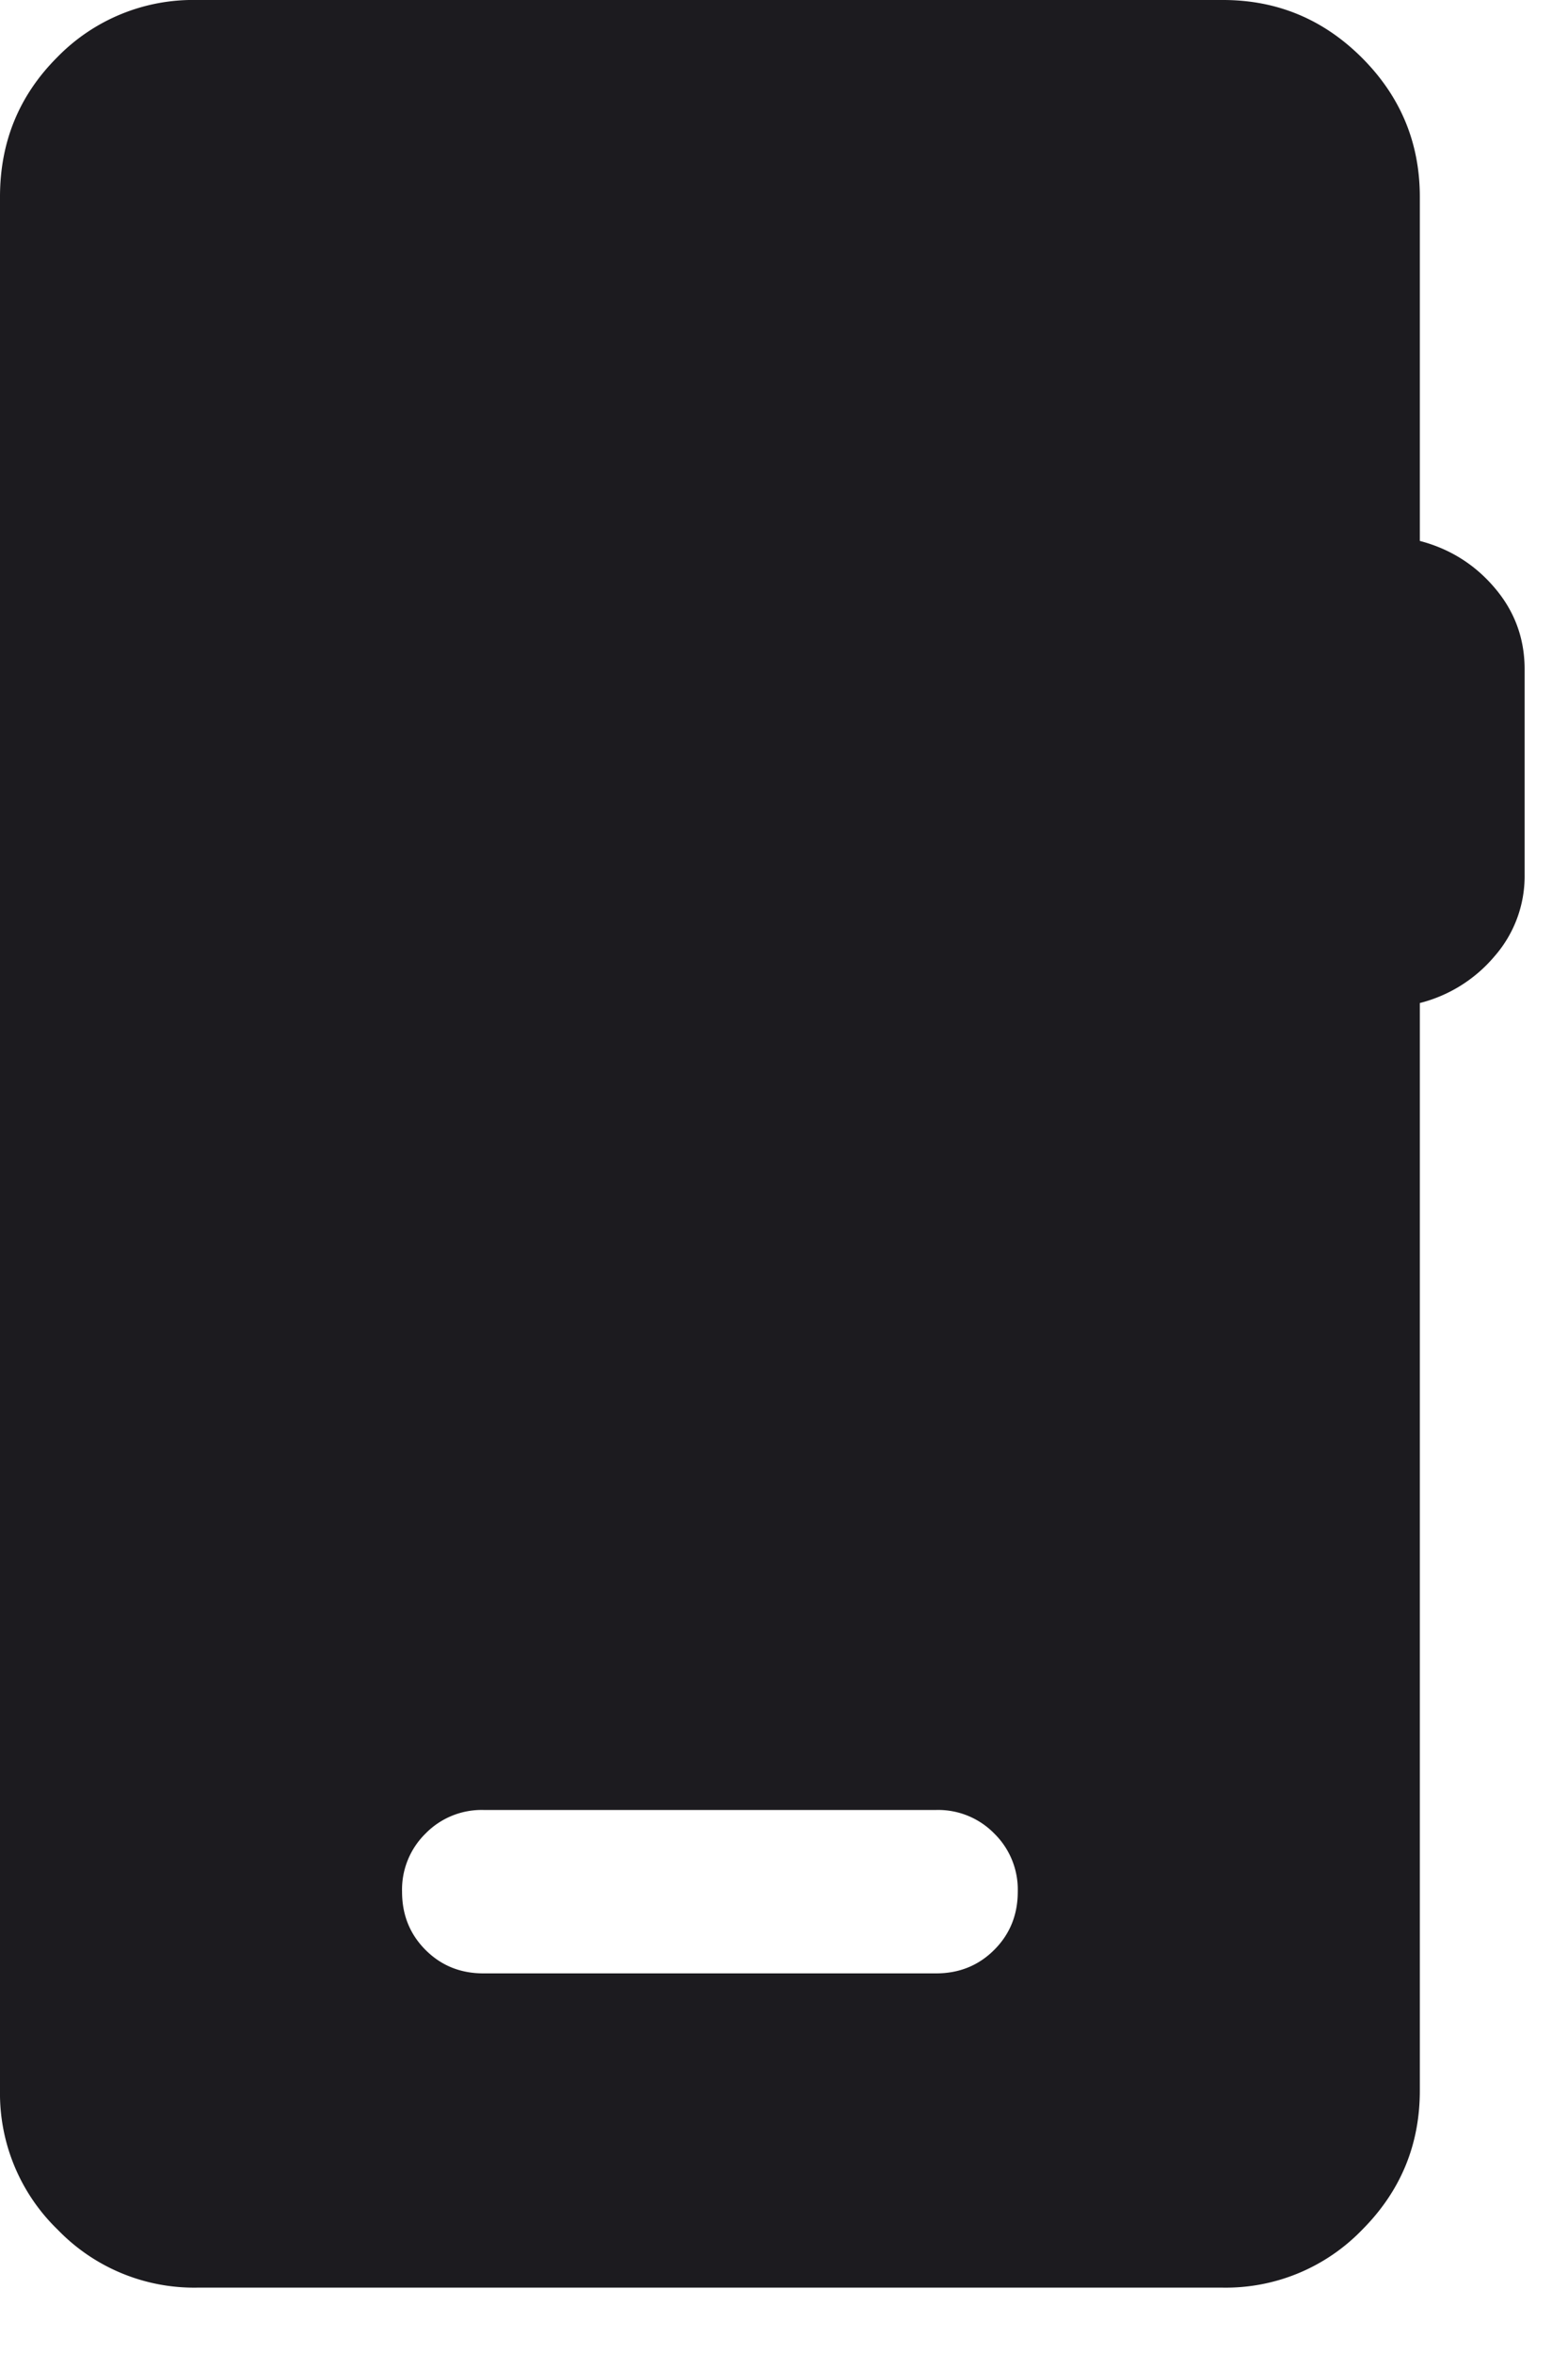
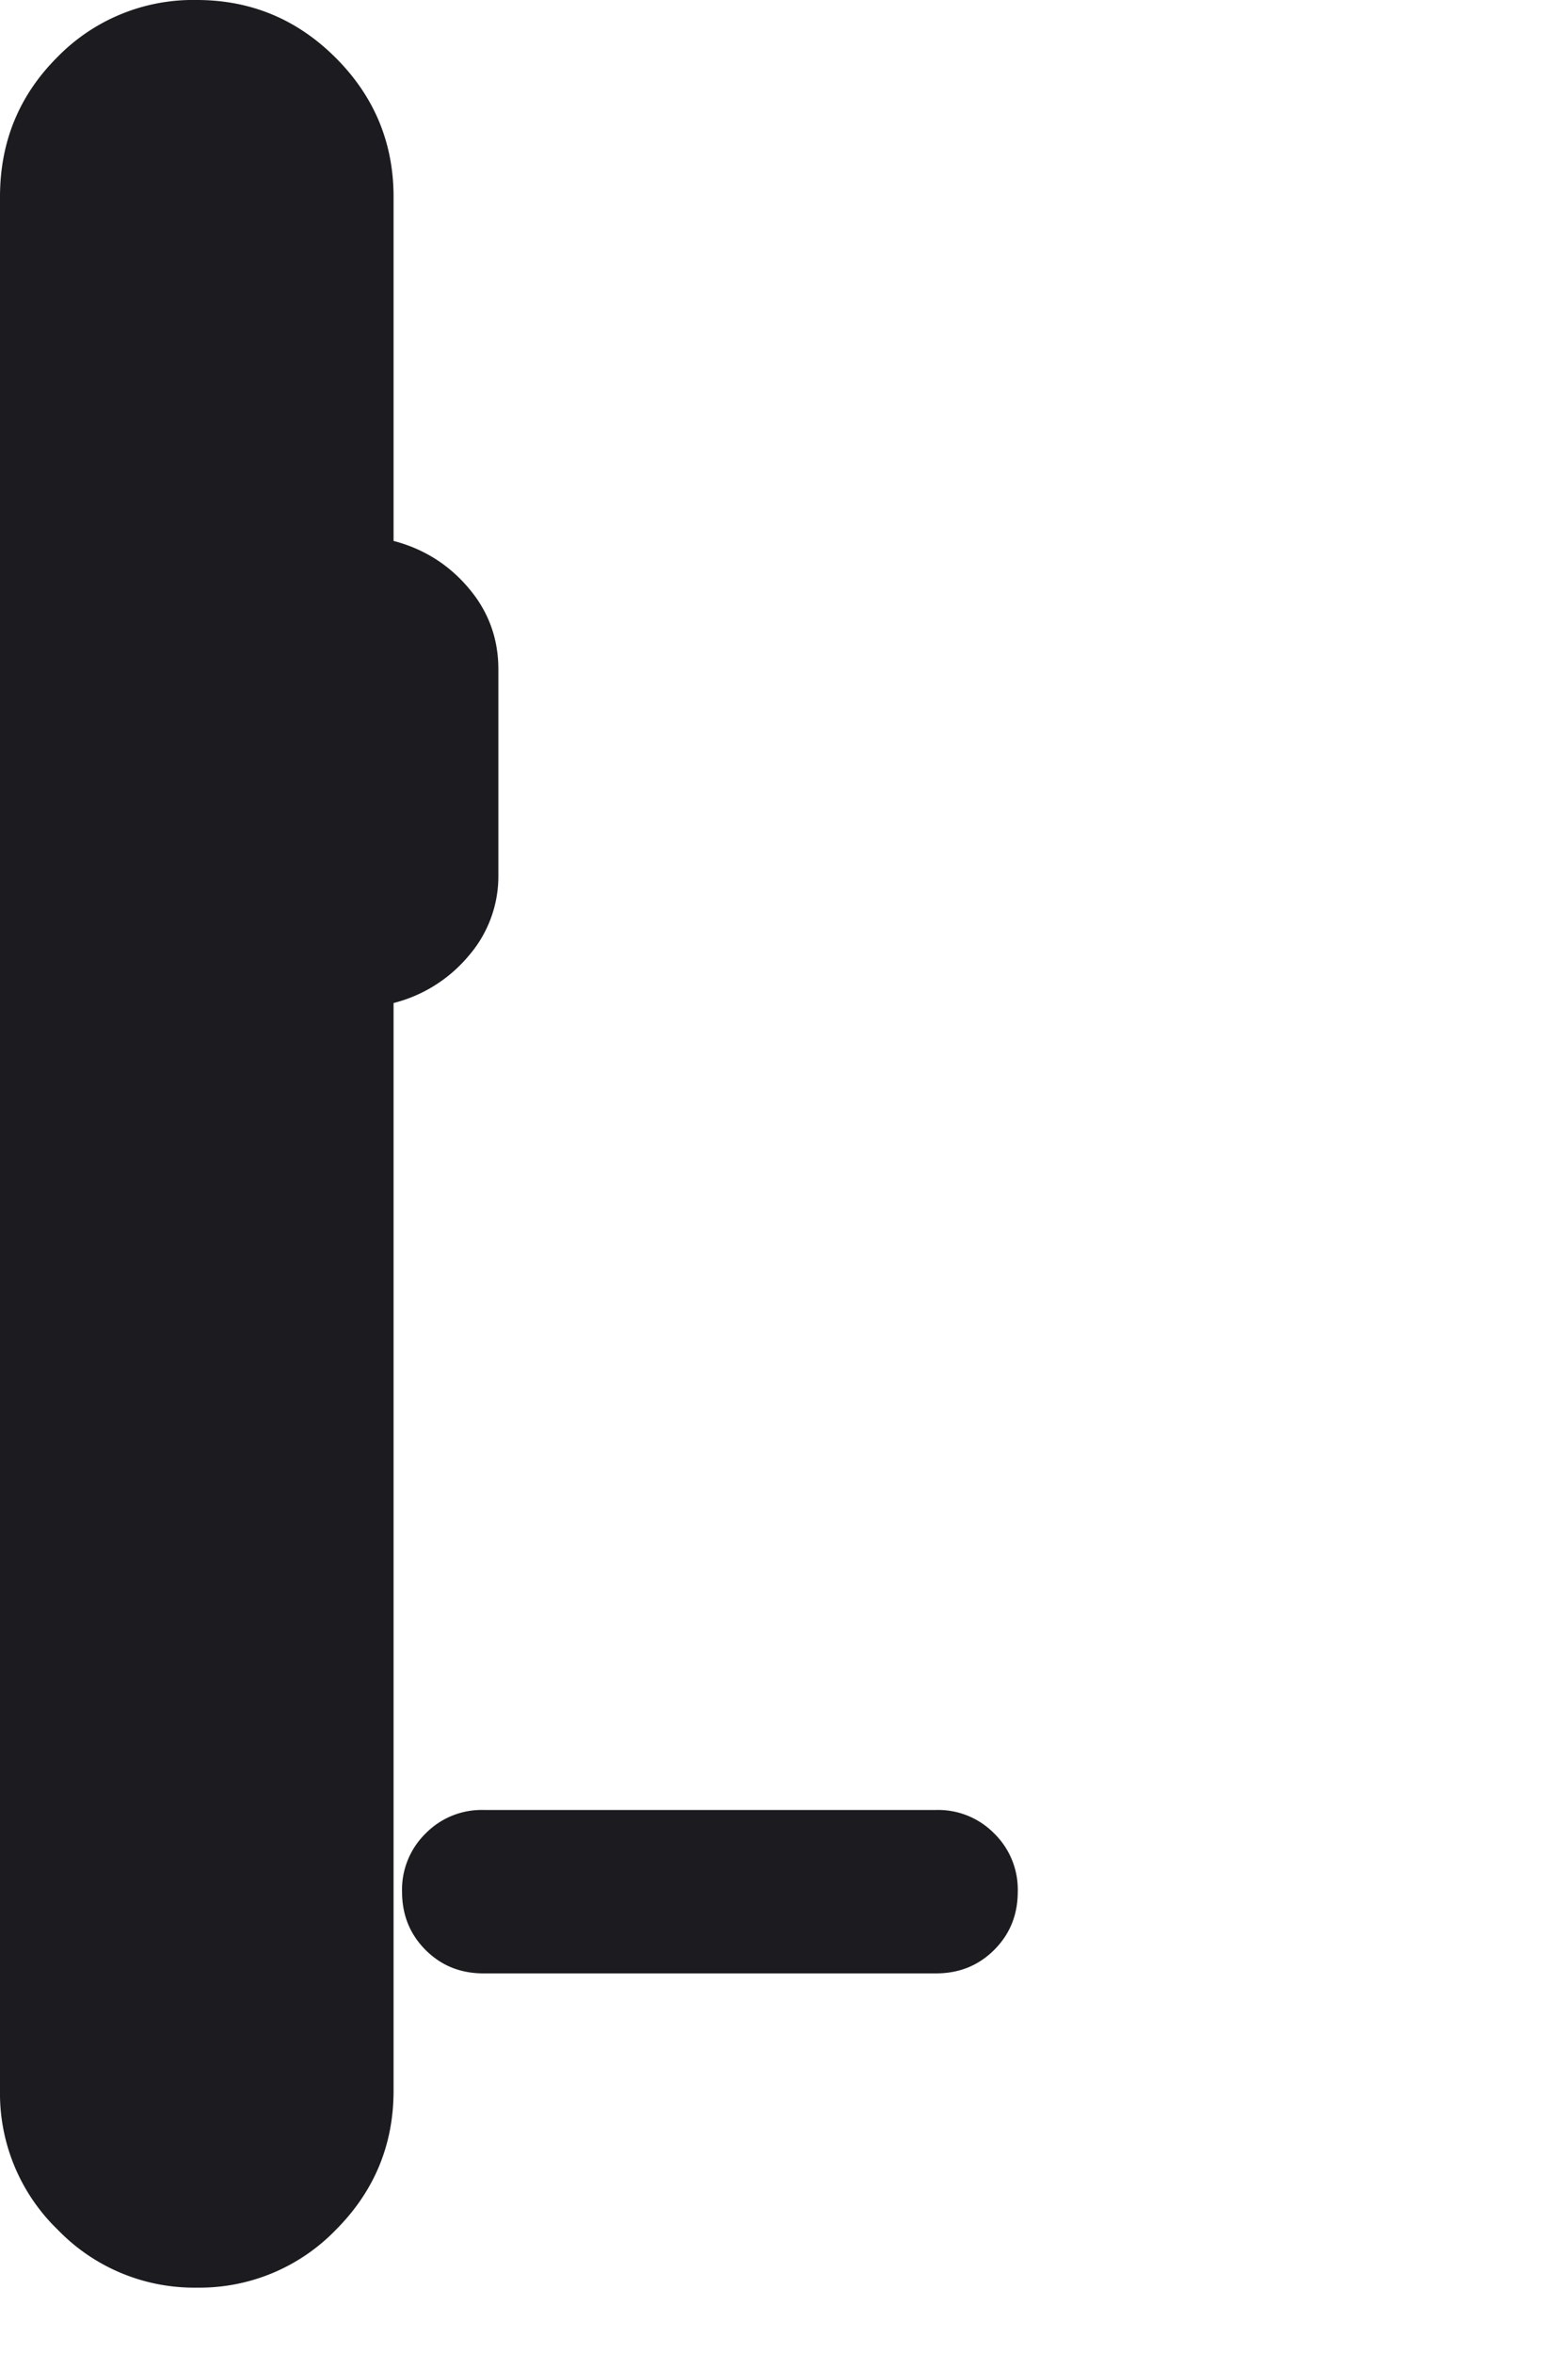
<svg xmlns="http://www.w3.org/2000/svg" width="12" height="18" fill="none" viewBox="0 0 12 18">
-   <path fill="#1c1b1f" d="M1.506 17.5a1.45 1.45 0 0 1-1.063-.442A1.45 1.45 0 0 1 0 15.993V1.506Q0 .876.438.438A1.45 1.45 0 0 1 1.506 0H9.36q.621 0 1.064.443.442.443.442 1.063v2.632q.344.09.572.358.23.269.23.624v1.57a.93.93 0 0 1-.23.625 1.1 1.1 0 0 1-.572.358v8.32q0 .622-.442 1.065a1.45 1.45 0 0 1-1.064.442zm2.196-2.404h3.462q.265 0 .445-.18t.18-.445a.6.6 0 0 0-.18-.445.6.6 0 0 0-.445-.18H3.702a.6.6 0 0 0-.445.18.6.6 0 0 0-.18.446q0 .265.18.445t.445.179" />
+   <path fill="#1c1b1f" d="M1.506 17.5a1.45 1.45 0 0 1-1.063-.442A1.45 1.45 0 0 1 0 15.993V1.506Q0 .876.438.438A1.45 1.45 0 0 1 1.506 0q.621 0 1.064.443.442.443.442 1.063v2.632q.344.09.572.358.23.269.23.624v1.57a.93.93 0 0 1-.23.625 1.1 1.1 0 0 1-.572.358v8.32q0 .622-.442 1.065a1.45 1.45 0 0 1-1.064.442zm2.196-2.404h3.462q.265 0 .445-.18t.18-.445a.6.6 0 0 0-.18-.445.6.6 0 0 0-.445-.18H3.702a.6.6 0 0 0-.445.18.6.6 0 0 0-.18.446q0 .265.18.445t.445.179" />
</svg>